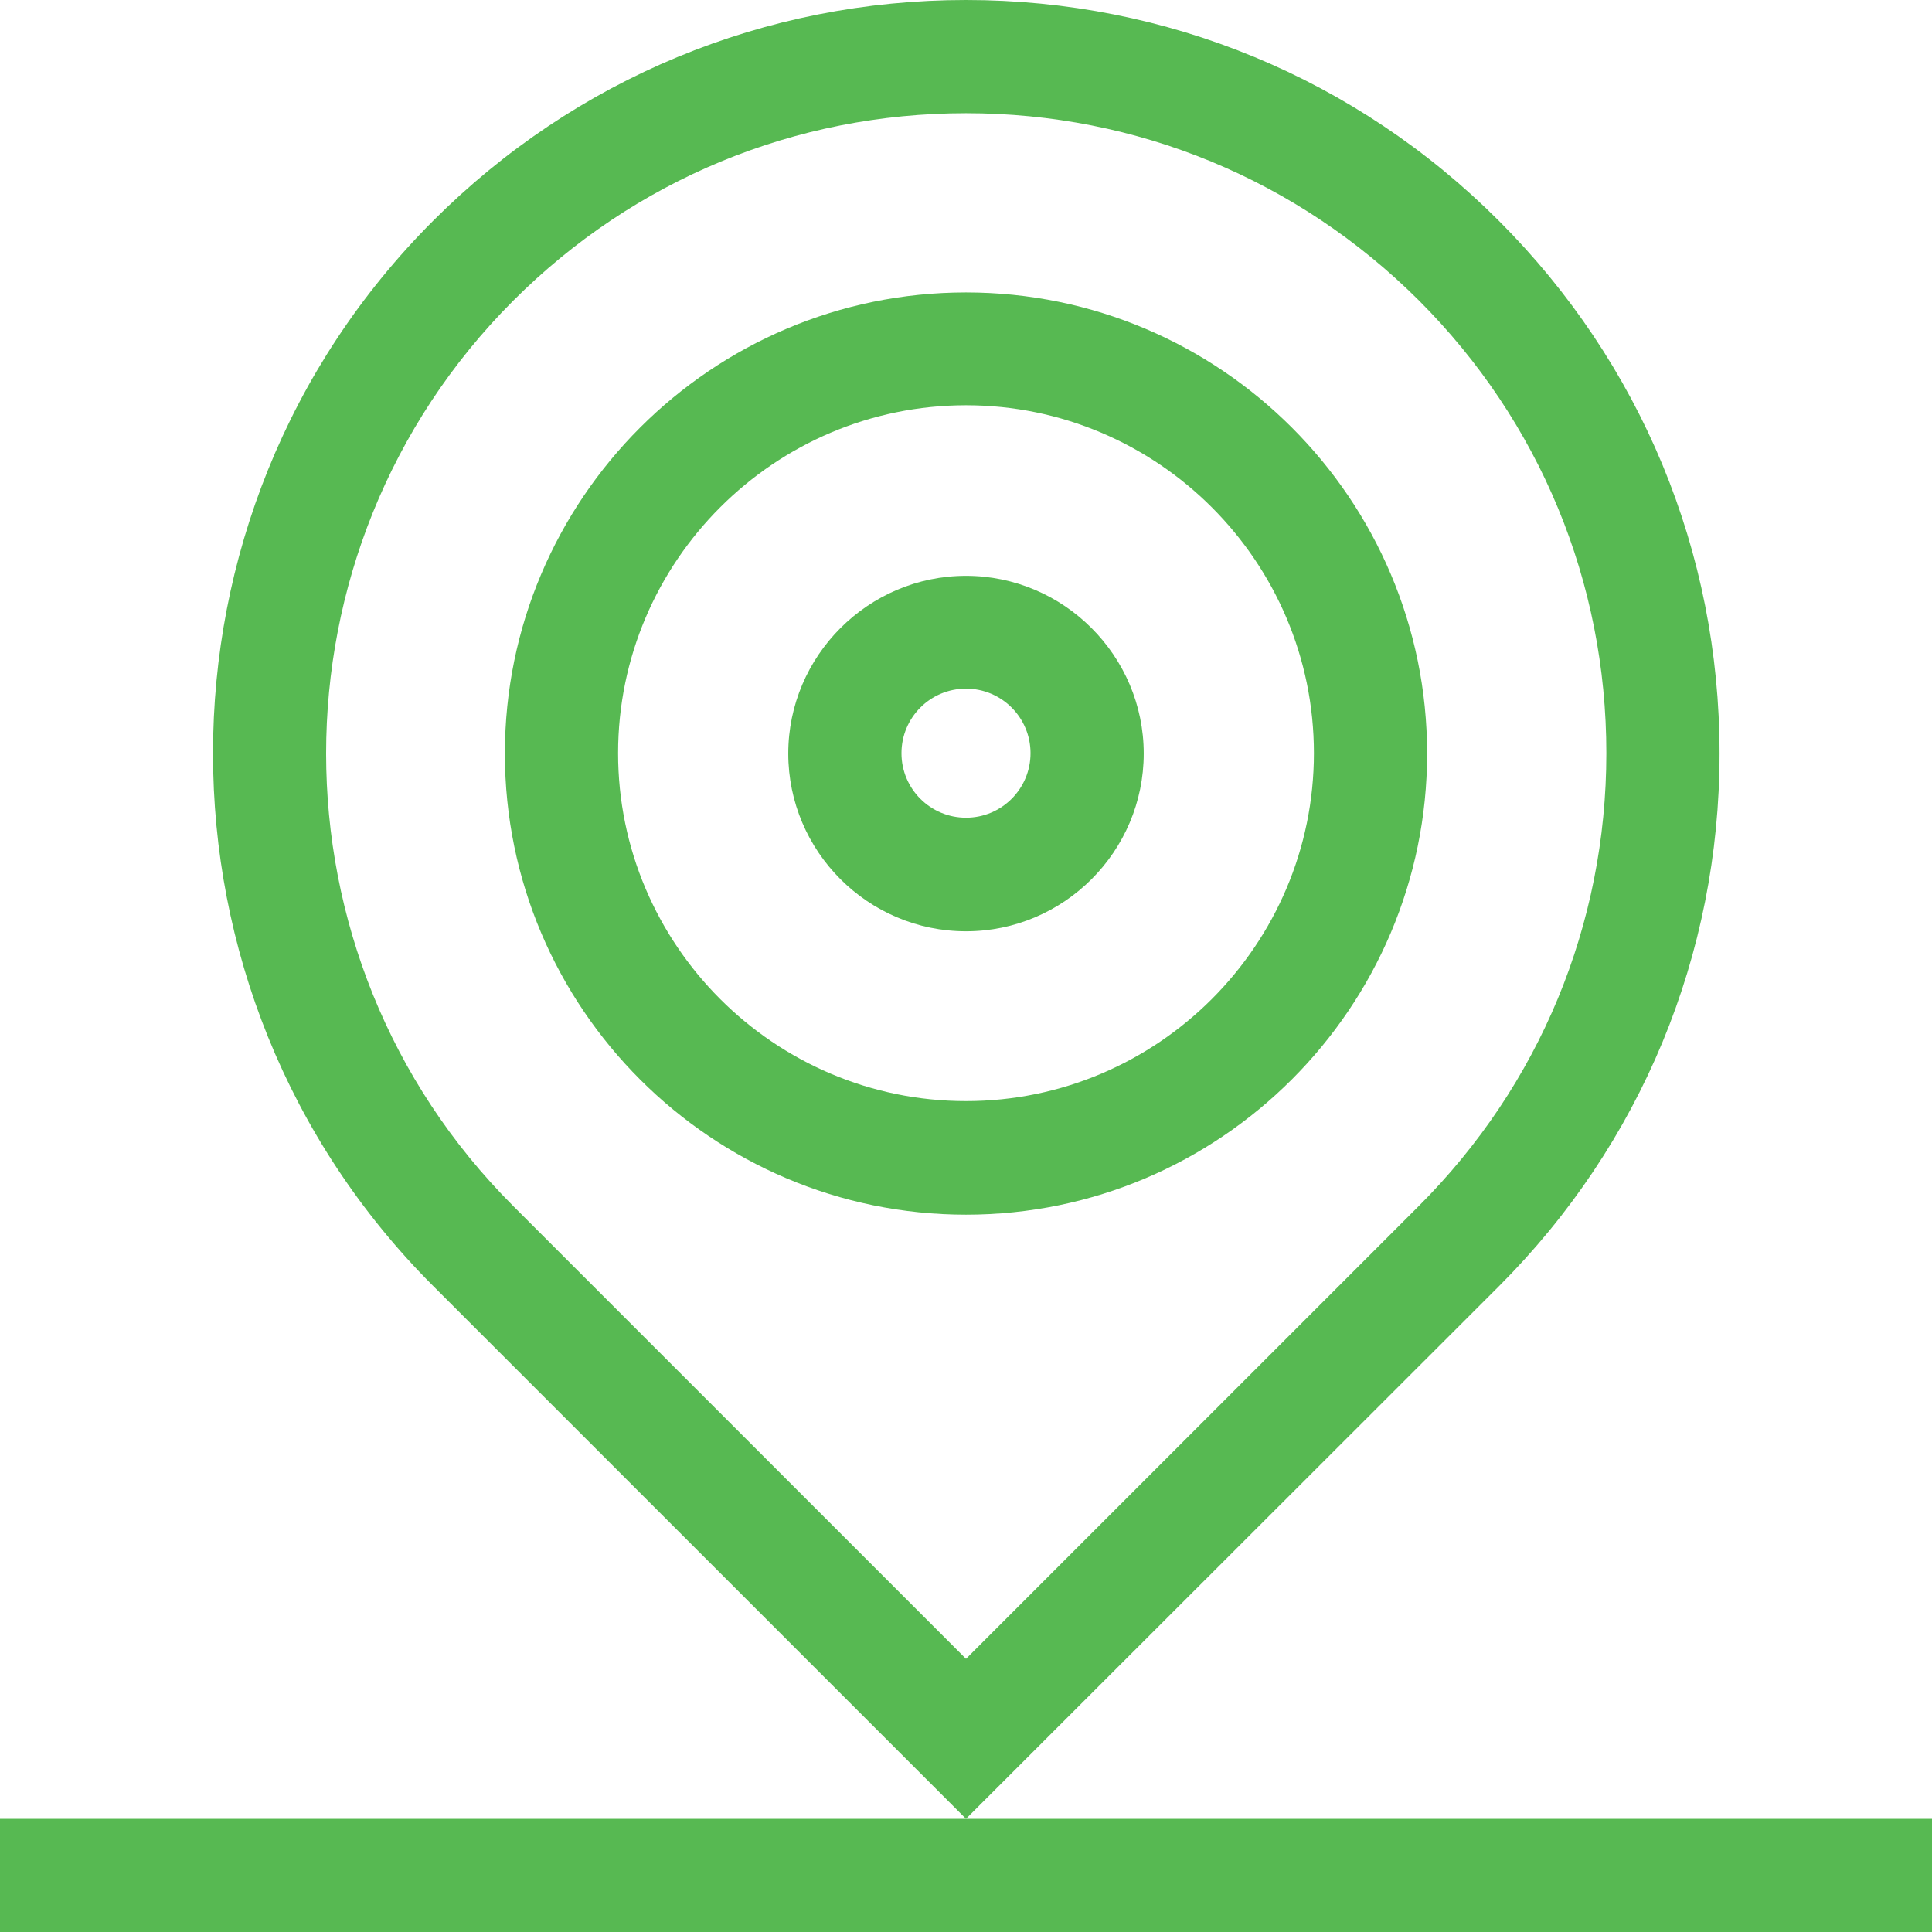
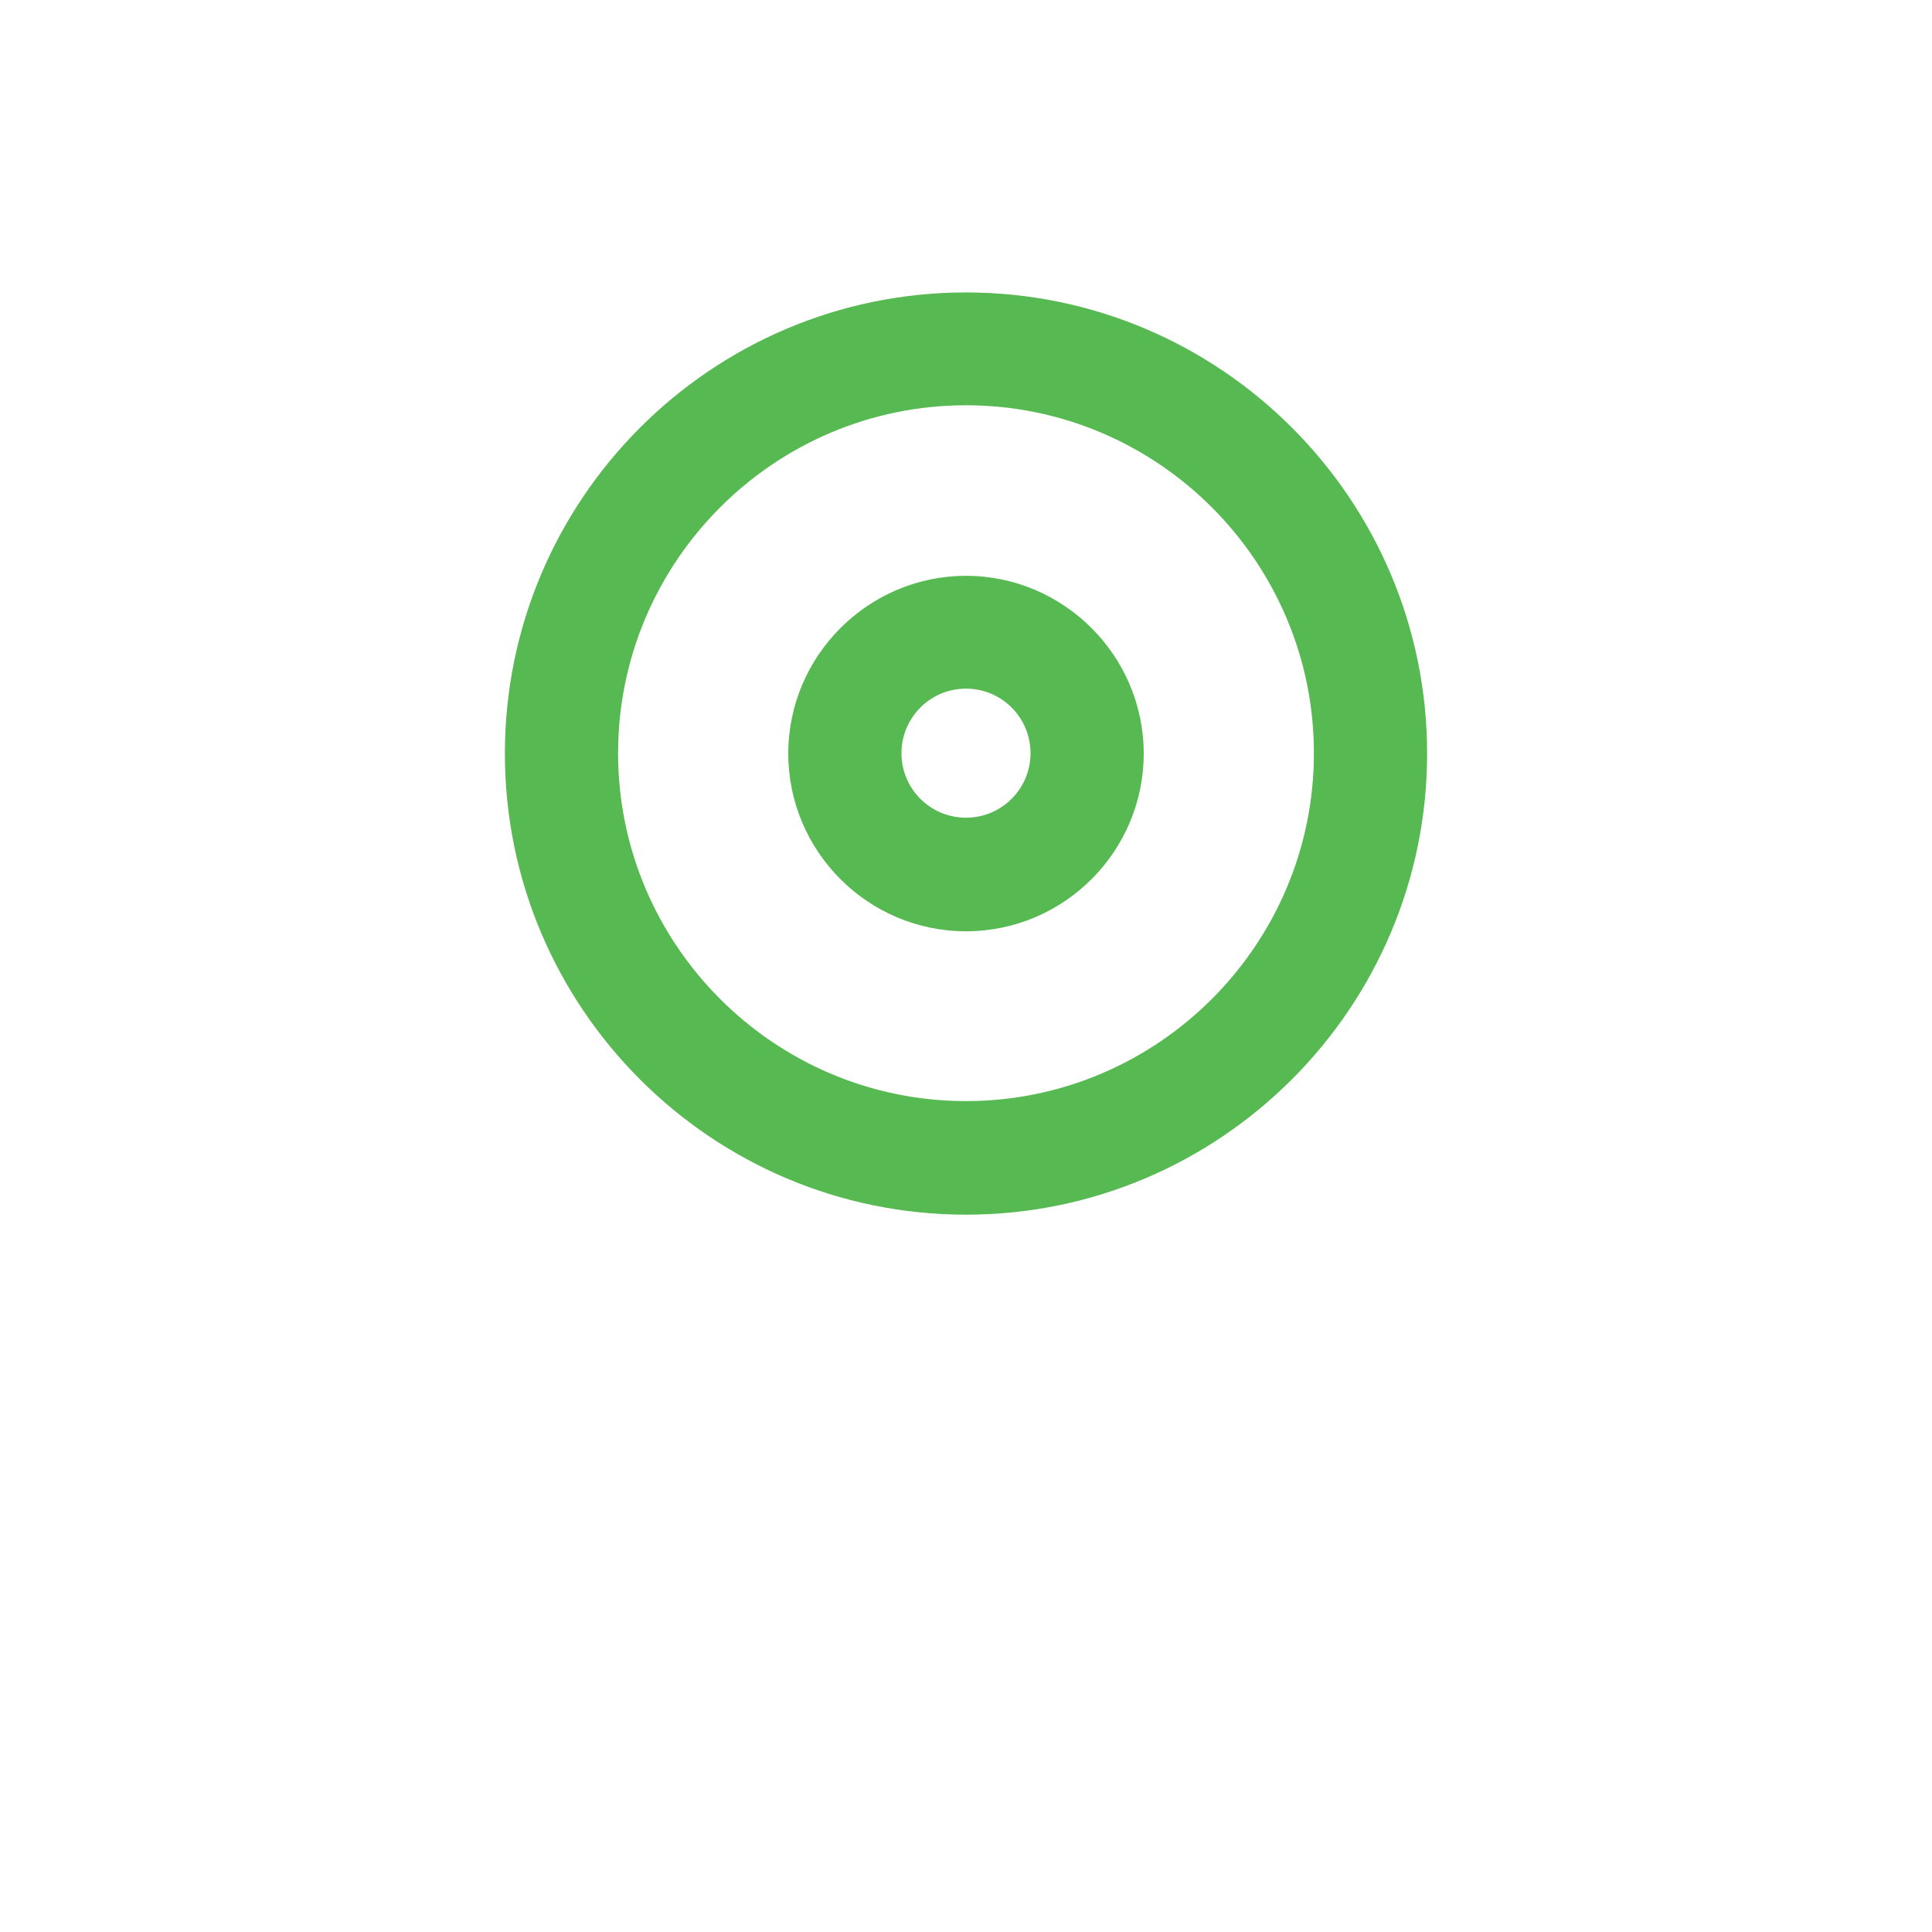
<svg xmlns="http://www.w3.org/2000/svg" version="1.1" id="Layer_1" x="0px" y="0px" viewBox="0 0 512 512" style="enable-background:new 0 0 512 512;" xml:space="preserve">
  <style type="text/css">
	.st0{fill:#57B952;}
</style>
  <g>
    <g>
-       <path class="st0" d="M512,512H0v-30h256L114.8,340.8C37,263,37,136.3,114.8,58.5C152.5,20.8,202.7,0,256,0    c53.3,0,103.5,20.8,141.2,58.5l0,0c37.7,37.7,58.5,87.8,58.5,141.2c0,53.3-20.8,103.5-58.5,141.2L256,482h256V512z M256,30    c-45.3,0-87.9,17.6-120,49.7c-66.1,66.2-66.1,173.8,0,239.9l120,120l120-120c32-32,49.7-74.6,49.7-120c0-45.3-17.6-87.9-49.7-120    l0,0C343.9,47.6,301.3,30,256,30z" />
-     </g>
+       </g>
    <g>
      <path class="st0" d="M256,321.9c-67.4,0-122.2-54.8-122.2-122.2c0-67.4,54.8-122.2,122.2-122.2c67.4,0,122.2,54.8,122.2,122.2    C378.2,267,323.4,321.9,256,321.9z M256,107.4c-50.8,0-92.2,41.4-92.2,92.2c0,50.8,41.4,92.2,92.2,92.2    c50.8,0,92.2-41.4,92.2-92.2C348.2,148.8,306.8,107.4,256,107.4z" />
    </g>
    <g>
      <path class="st0" d="M256,246.8c-26,0-47.1-21.2-47.1-47.1s21.2-47.1,47.1-47.1s47.1,21.2,47.1,47.1S282,246.8,256,246.8z     M256,182.5c-9.5,0-17.1,7.7-17.1,17.1c0,9.5,7.7,17.1,17.1,17.1c9.5,0,17.1-7.7,17.1-17.1C273.1,190.2,265.5,182.5,256,182.5z" />
    </g>
  </g>
</svg>